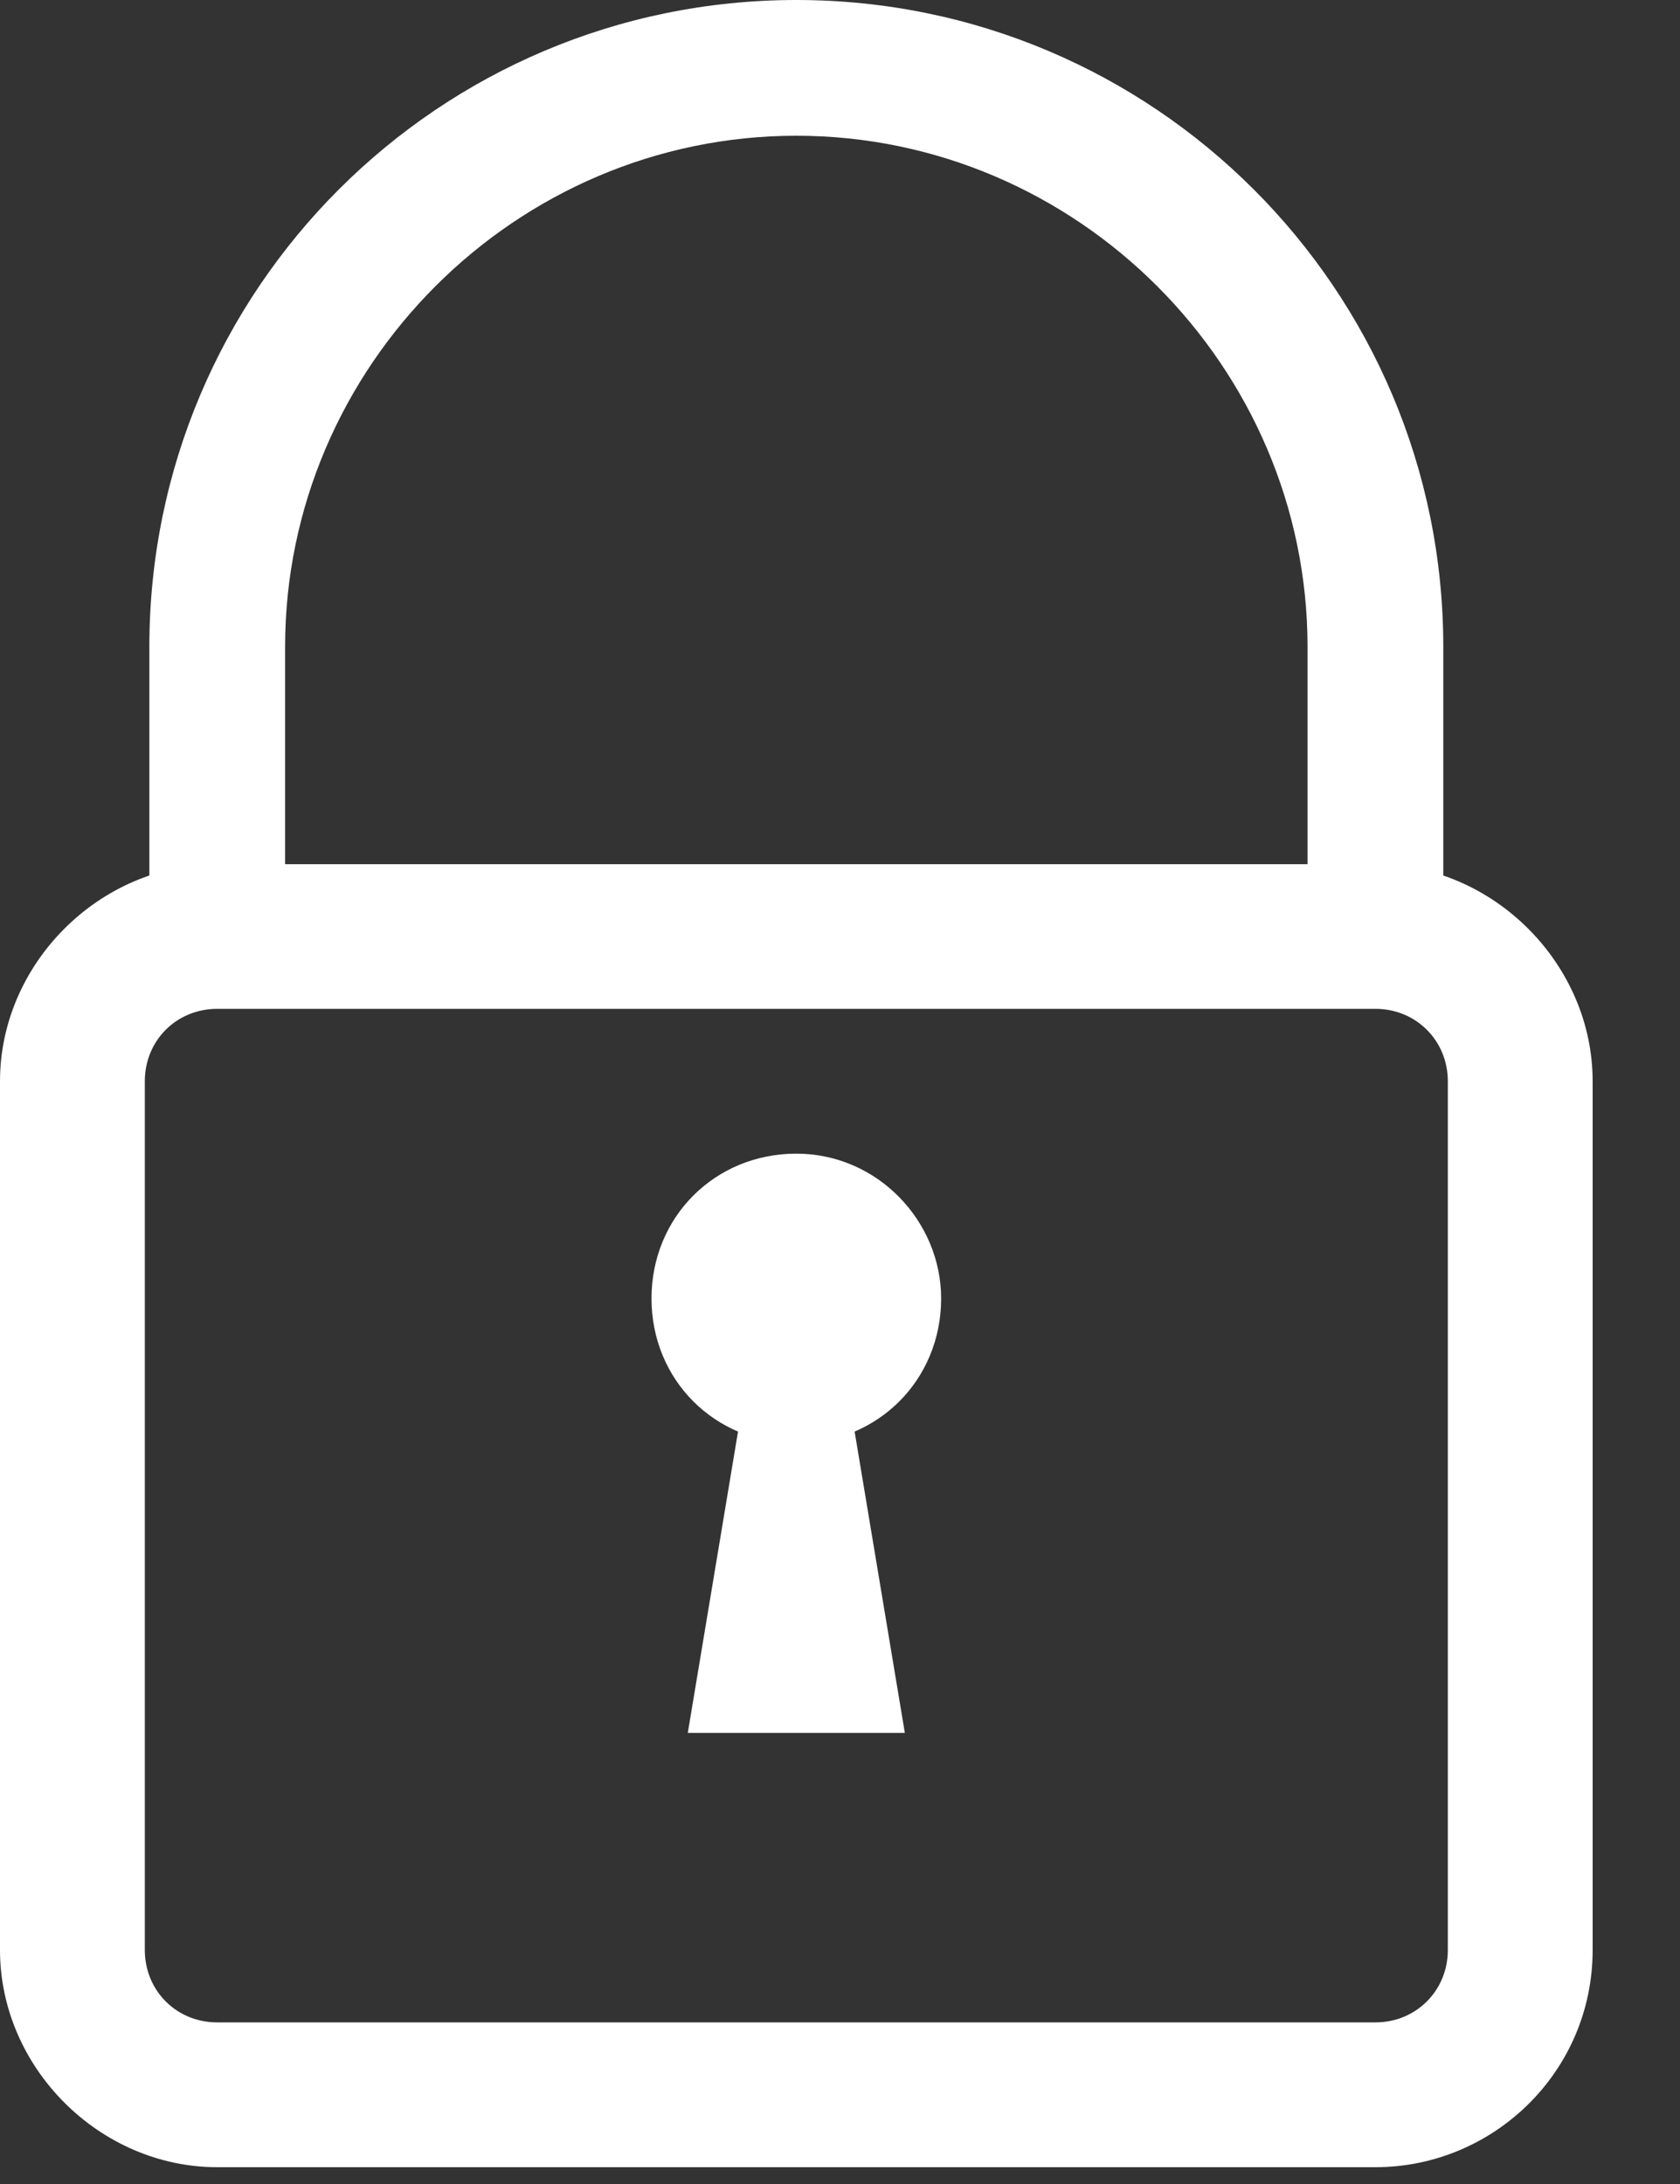
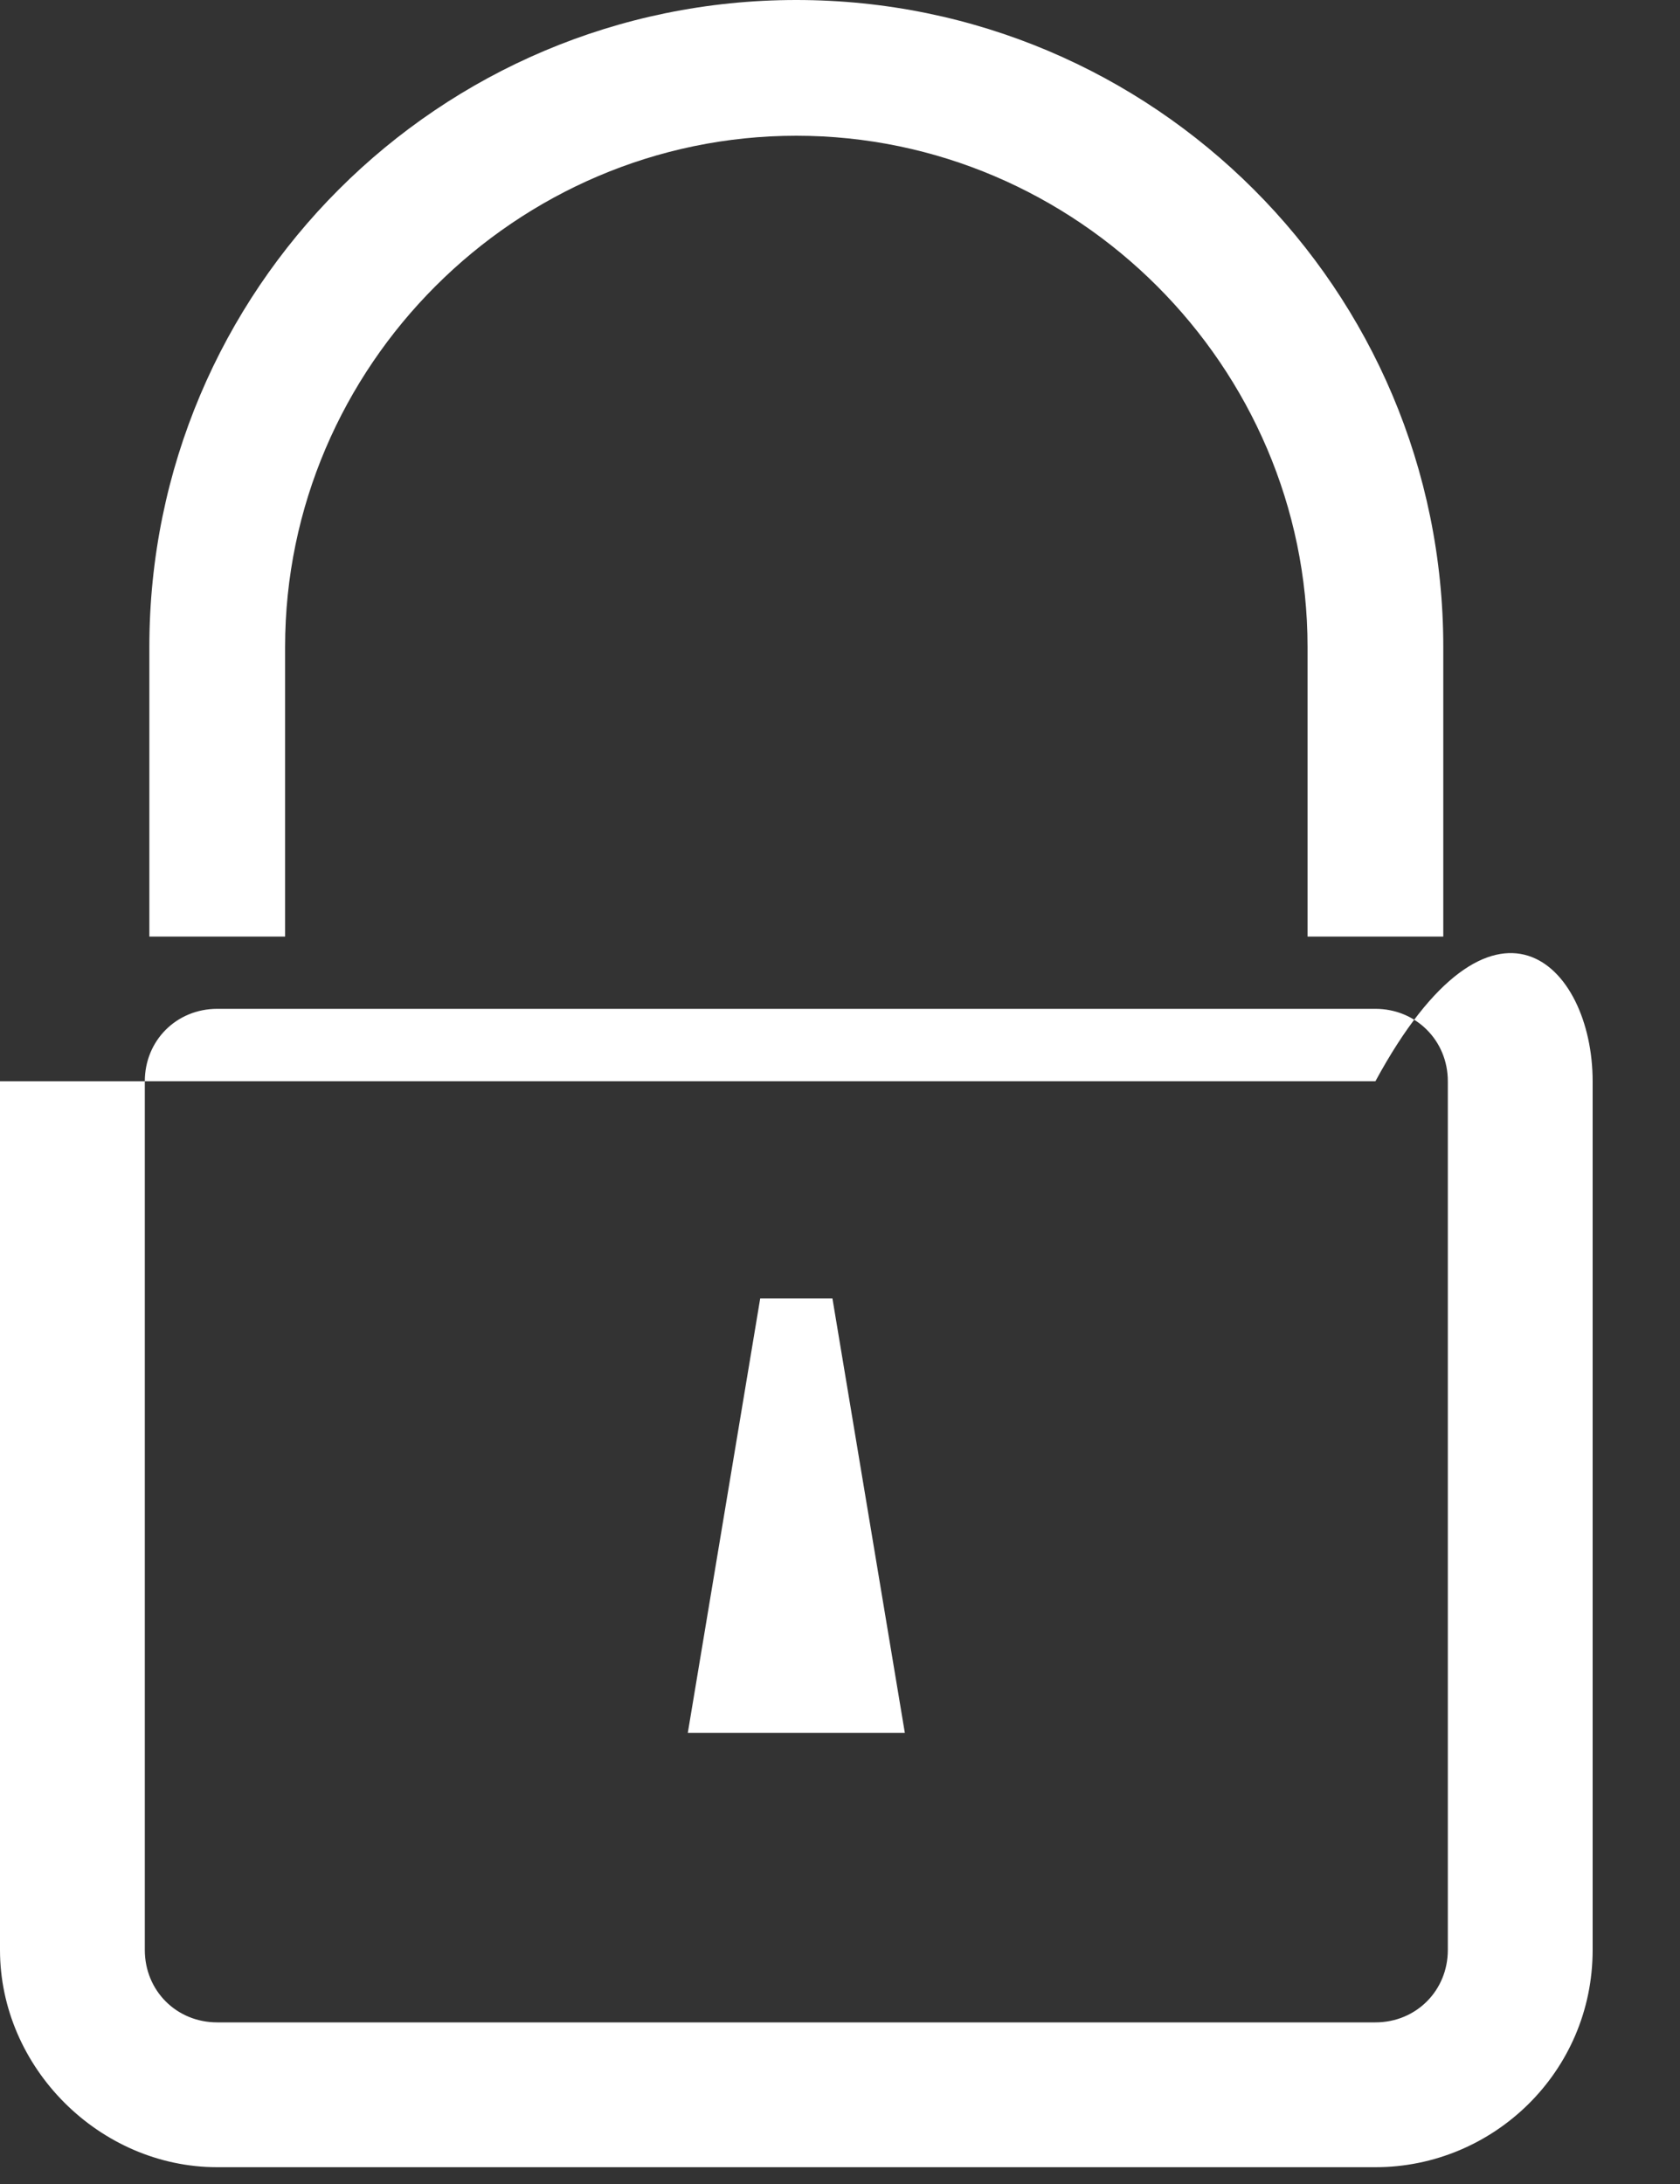
<svg xmlns="http://www.w3.org/2000/svg" width="10" height="13" viewBox="0 0 10 13" fill="none">
  <rect x="0" y="0" width="10" height="13" fill="#333333" stroke="none" />
  <path d="M8.591 5.575H7.783V3.851C7.783 2.181 6.41 0.808 4.74 0.808C3.07 0.808 1.697 2.181 1.697 3.851V5.575H0.889V3.851C0.889 1.724 2.612 0 4.74 0C6.867 0 8.591 1.724 8.591 3.851V5.575Z" fill="white" />
-   <path d="M8.187 12.9H1.293C0.592 12.9 0 12.307 0 11.607V6.436C0 5.736 0.592 5.144 1.293 5.144H8.187C8.887 5.144 9.48 5.736 9.48 6.436V11.607C9.48 12.334 8.887 12.9 8.187 12.9ZM1.293 6.005C1.05 6.005 0.862 6.194 0.862 6.436V11.607C0.862 11.849 1.05 12.038 1.293 12.038H8.187C8.429 12.038 8.618 11.849 8.618 11.607V6.436C8.618 6.194 8.429 6.005 8.187 6.005H1.293Z" fill="white" />
-   <path d="M5.602 7.729C5.602 8.214 5.225 8.591 4.74 8.591C4.255 8.591 3.878 8.214 3.878 7.729C3.878 7.244 4.255 6.867 4.74 6.867C5.225 6.867 5.602 7.271 5.602 7.729Z" fill="white" />
+   <path d="M8.187 12.9H1.293C0.592 12.9 0 12.307 0 11.607V6.436H8.187C8.887 5.144 9.48 5.736 9.48 6.436V11.607C9.48 12.334 8.887 12.9 8.187 12.9ZM1.293 6.005C1.05 6.005 0.862 6.194 0.862 6.436V11.607C0.862 11.849 1.05 12.038 1.293 12.038H8.187C8.429 12.038 8.618 11.849 8.618 11.607V6.436C8.618 6.194 8.429 6.005 8.187 6.005H1.293Z" fill="white" />
  <path d="M4.955 7.729H4.525L4.094 10.315H5.386L4.955 7.729Z" fill="white" />
</svg>